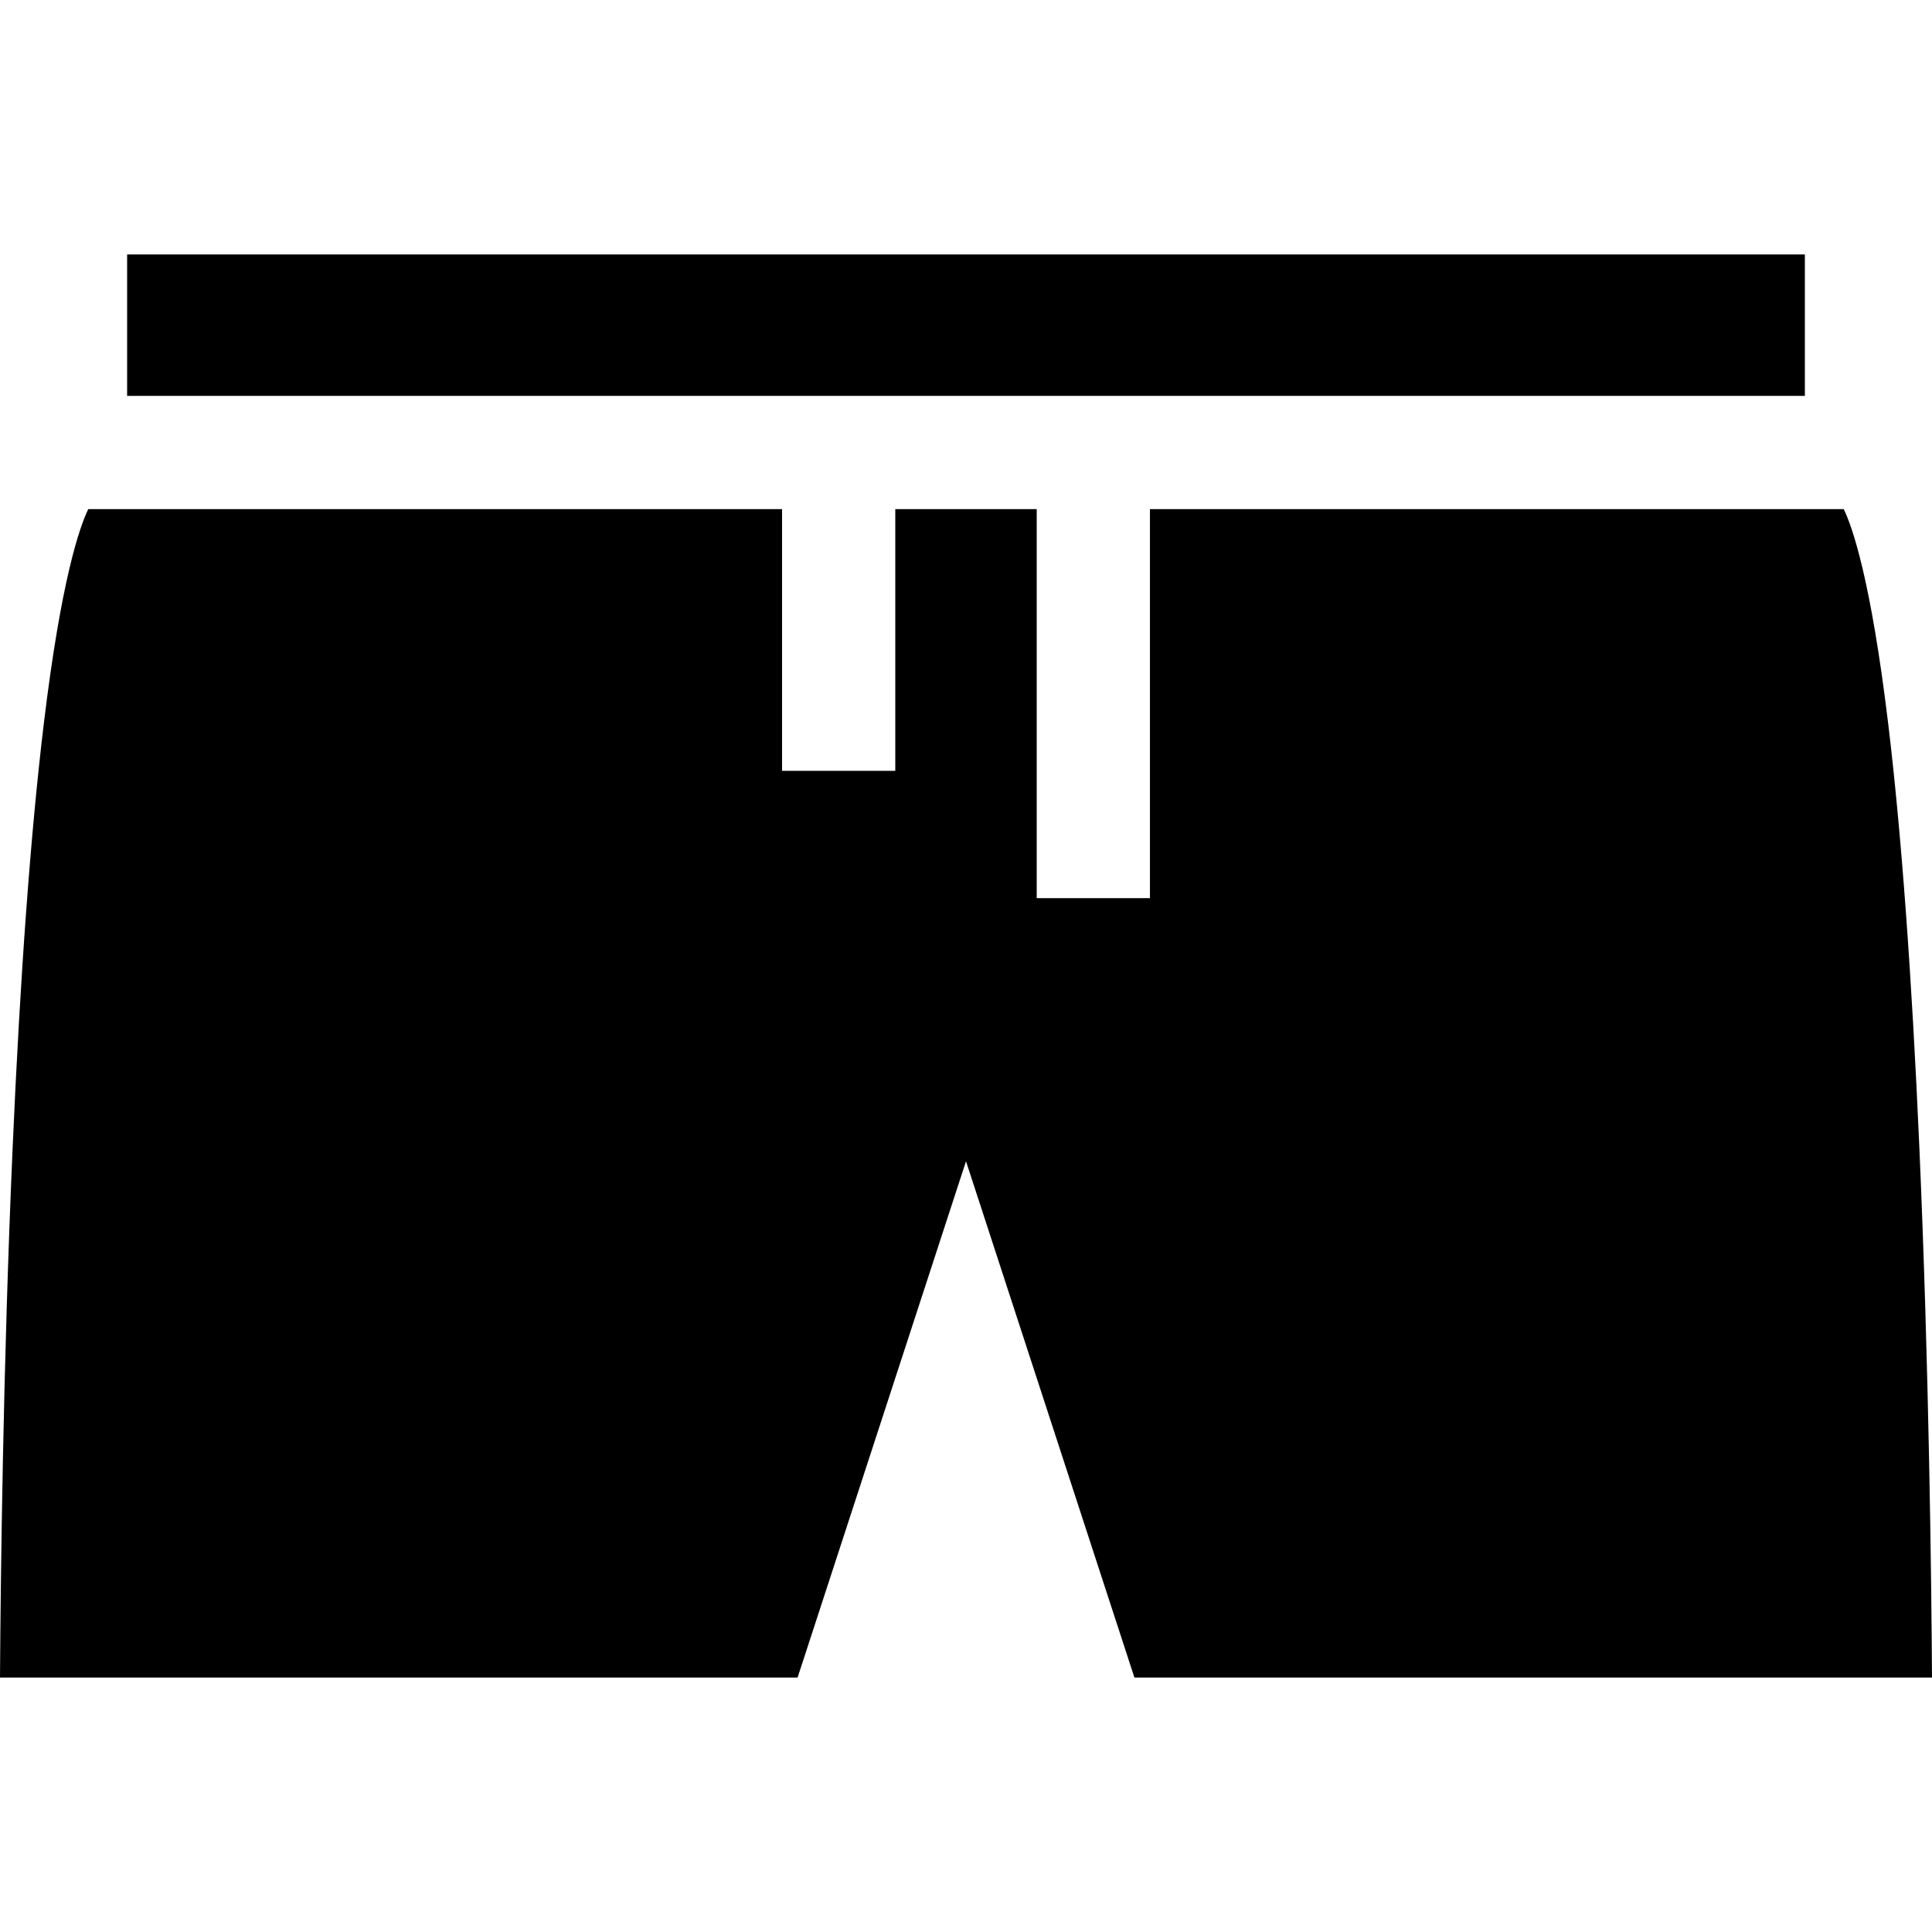
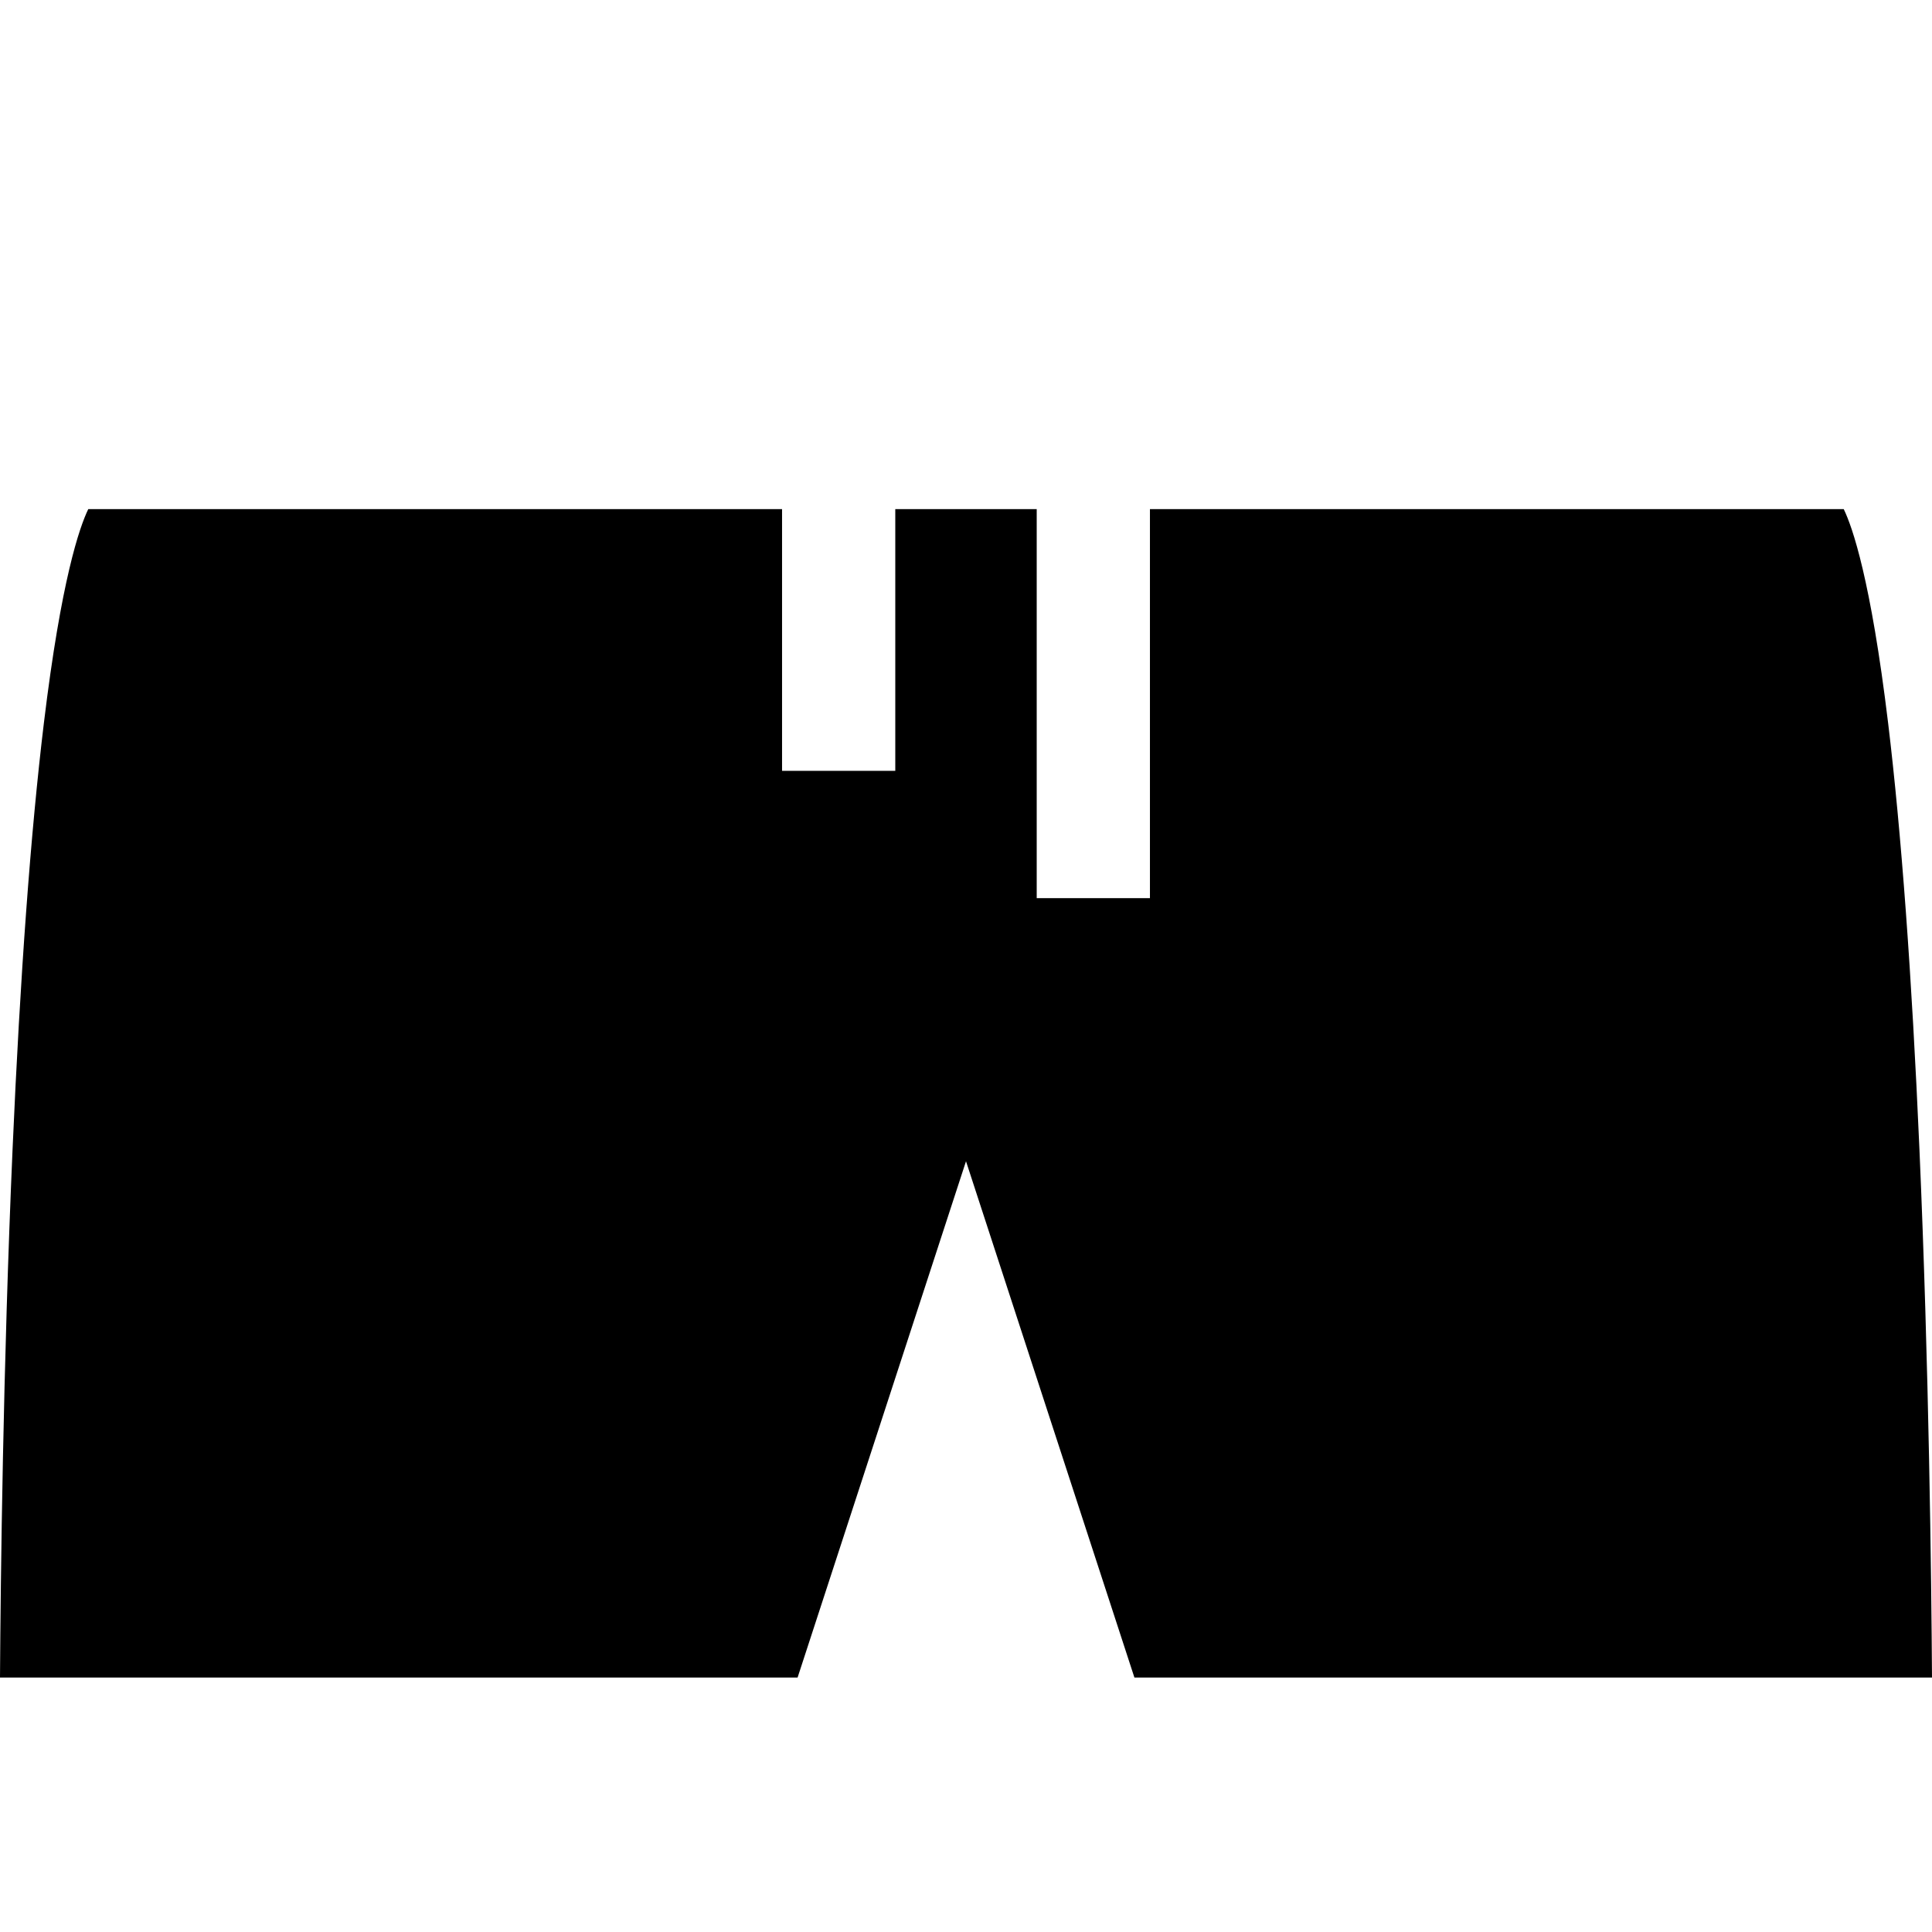
<svg xmlns="http://www.w3.org/2000/svg" id="Capa_1" enable-background="new 0 0 511.892 511.892" height="512" viewBox="0 0 511.892 511.892" width="512">
  <g>
    <path d="m500.26 191.528c-4.587-37.944-9.44-51.86-11.755-56.636h-183.823v103.077h-30v-103.077h-37.473v69.34h-30v-69.34h-183.822c-2.315 4.776-7.168 18.692-11.755 56.636-3.496 28.919-6.289 66.905-8.301 112.9-2.531 57.86-3.17 114.061-3.331 140.045h211.325l44.621-136.793 44.622 136.793h211.324c-.161-25.984-.8-82.185-3.331-140.044-2.013-45.996-4.806-83.981-8.301-112.901z" />
-     <path d="m33.682 67.419h444.527v37.473h-444.527z" />
  </g>
</svg>